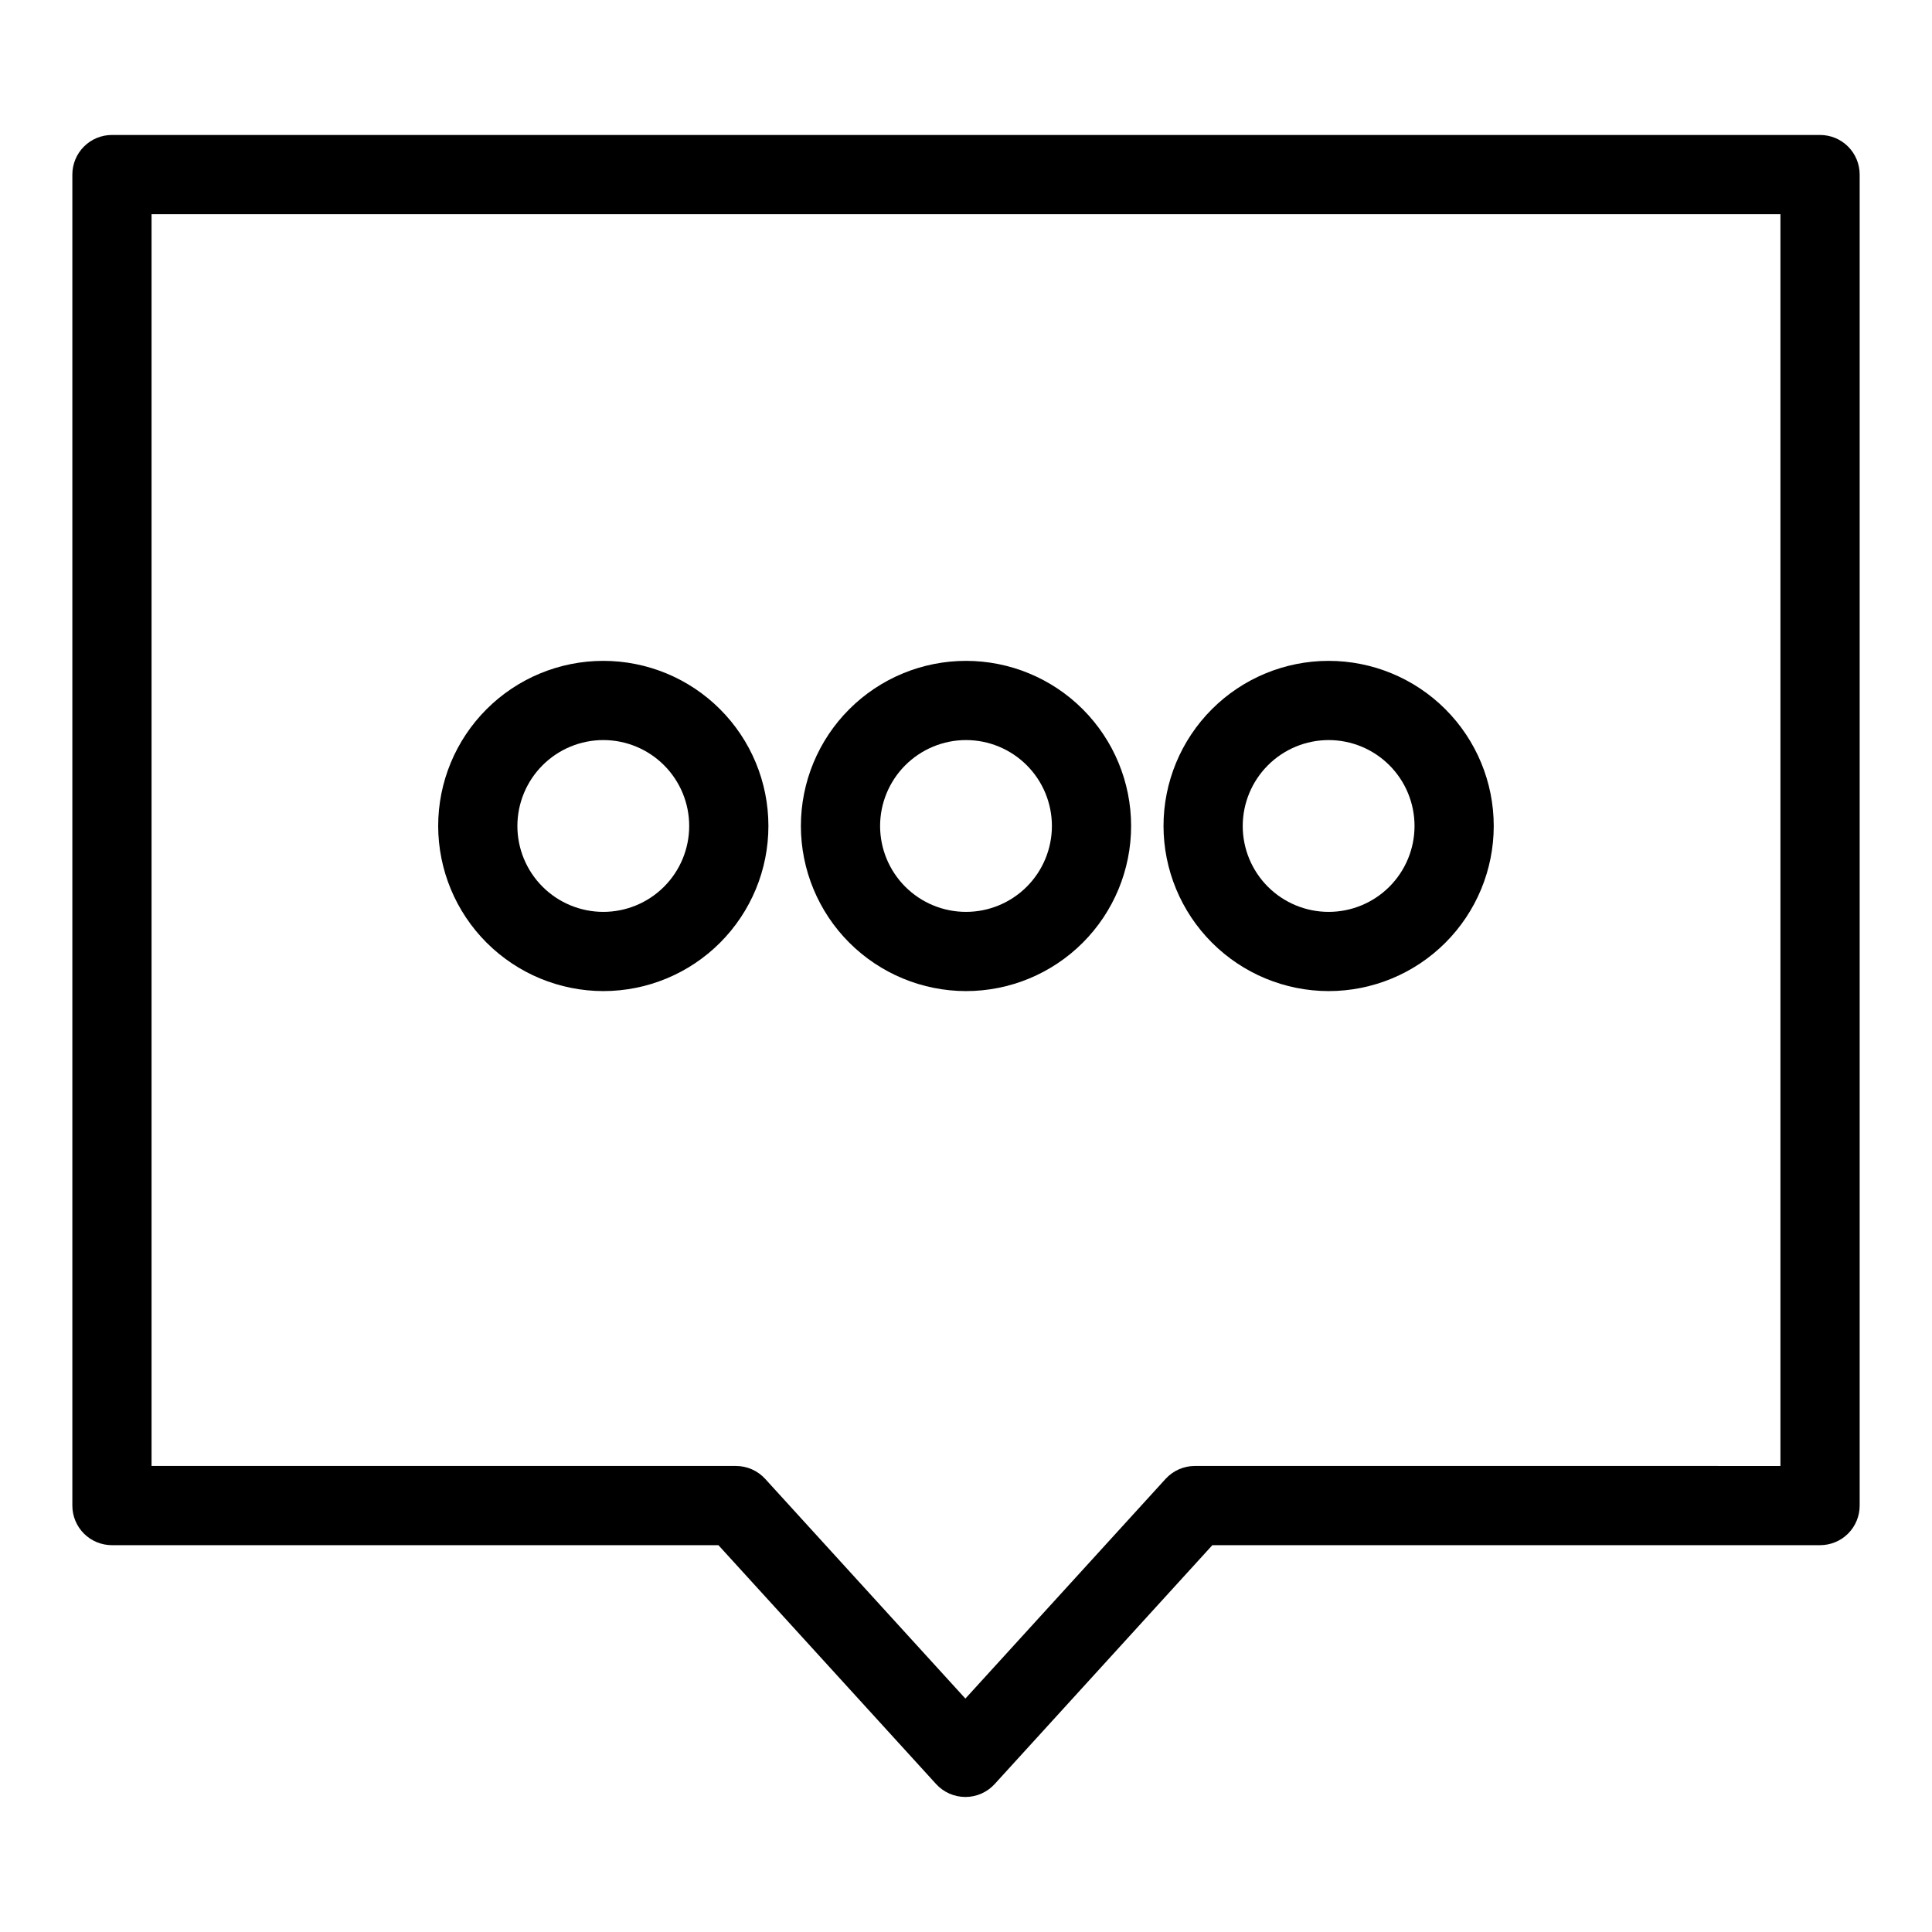
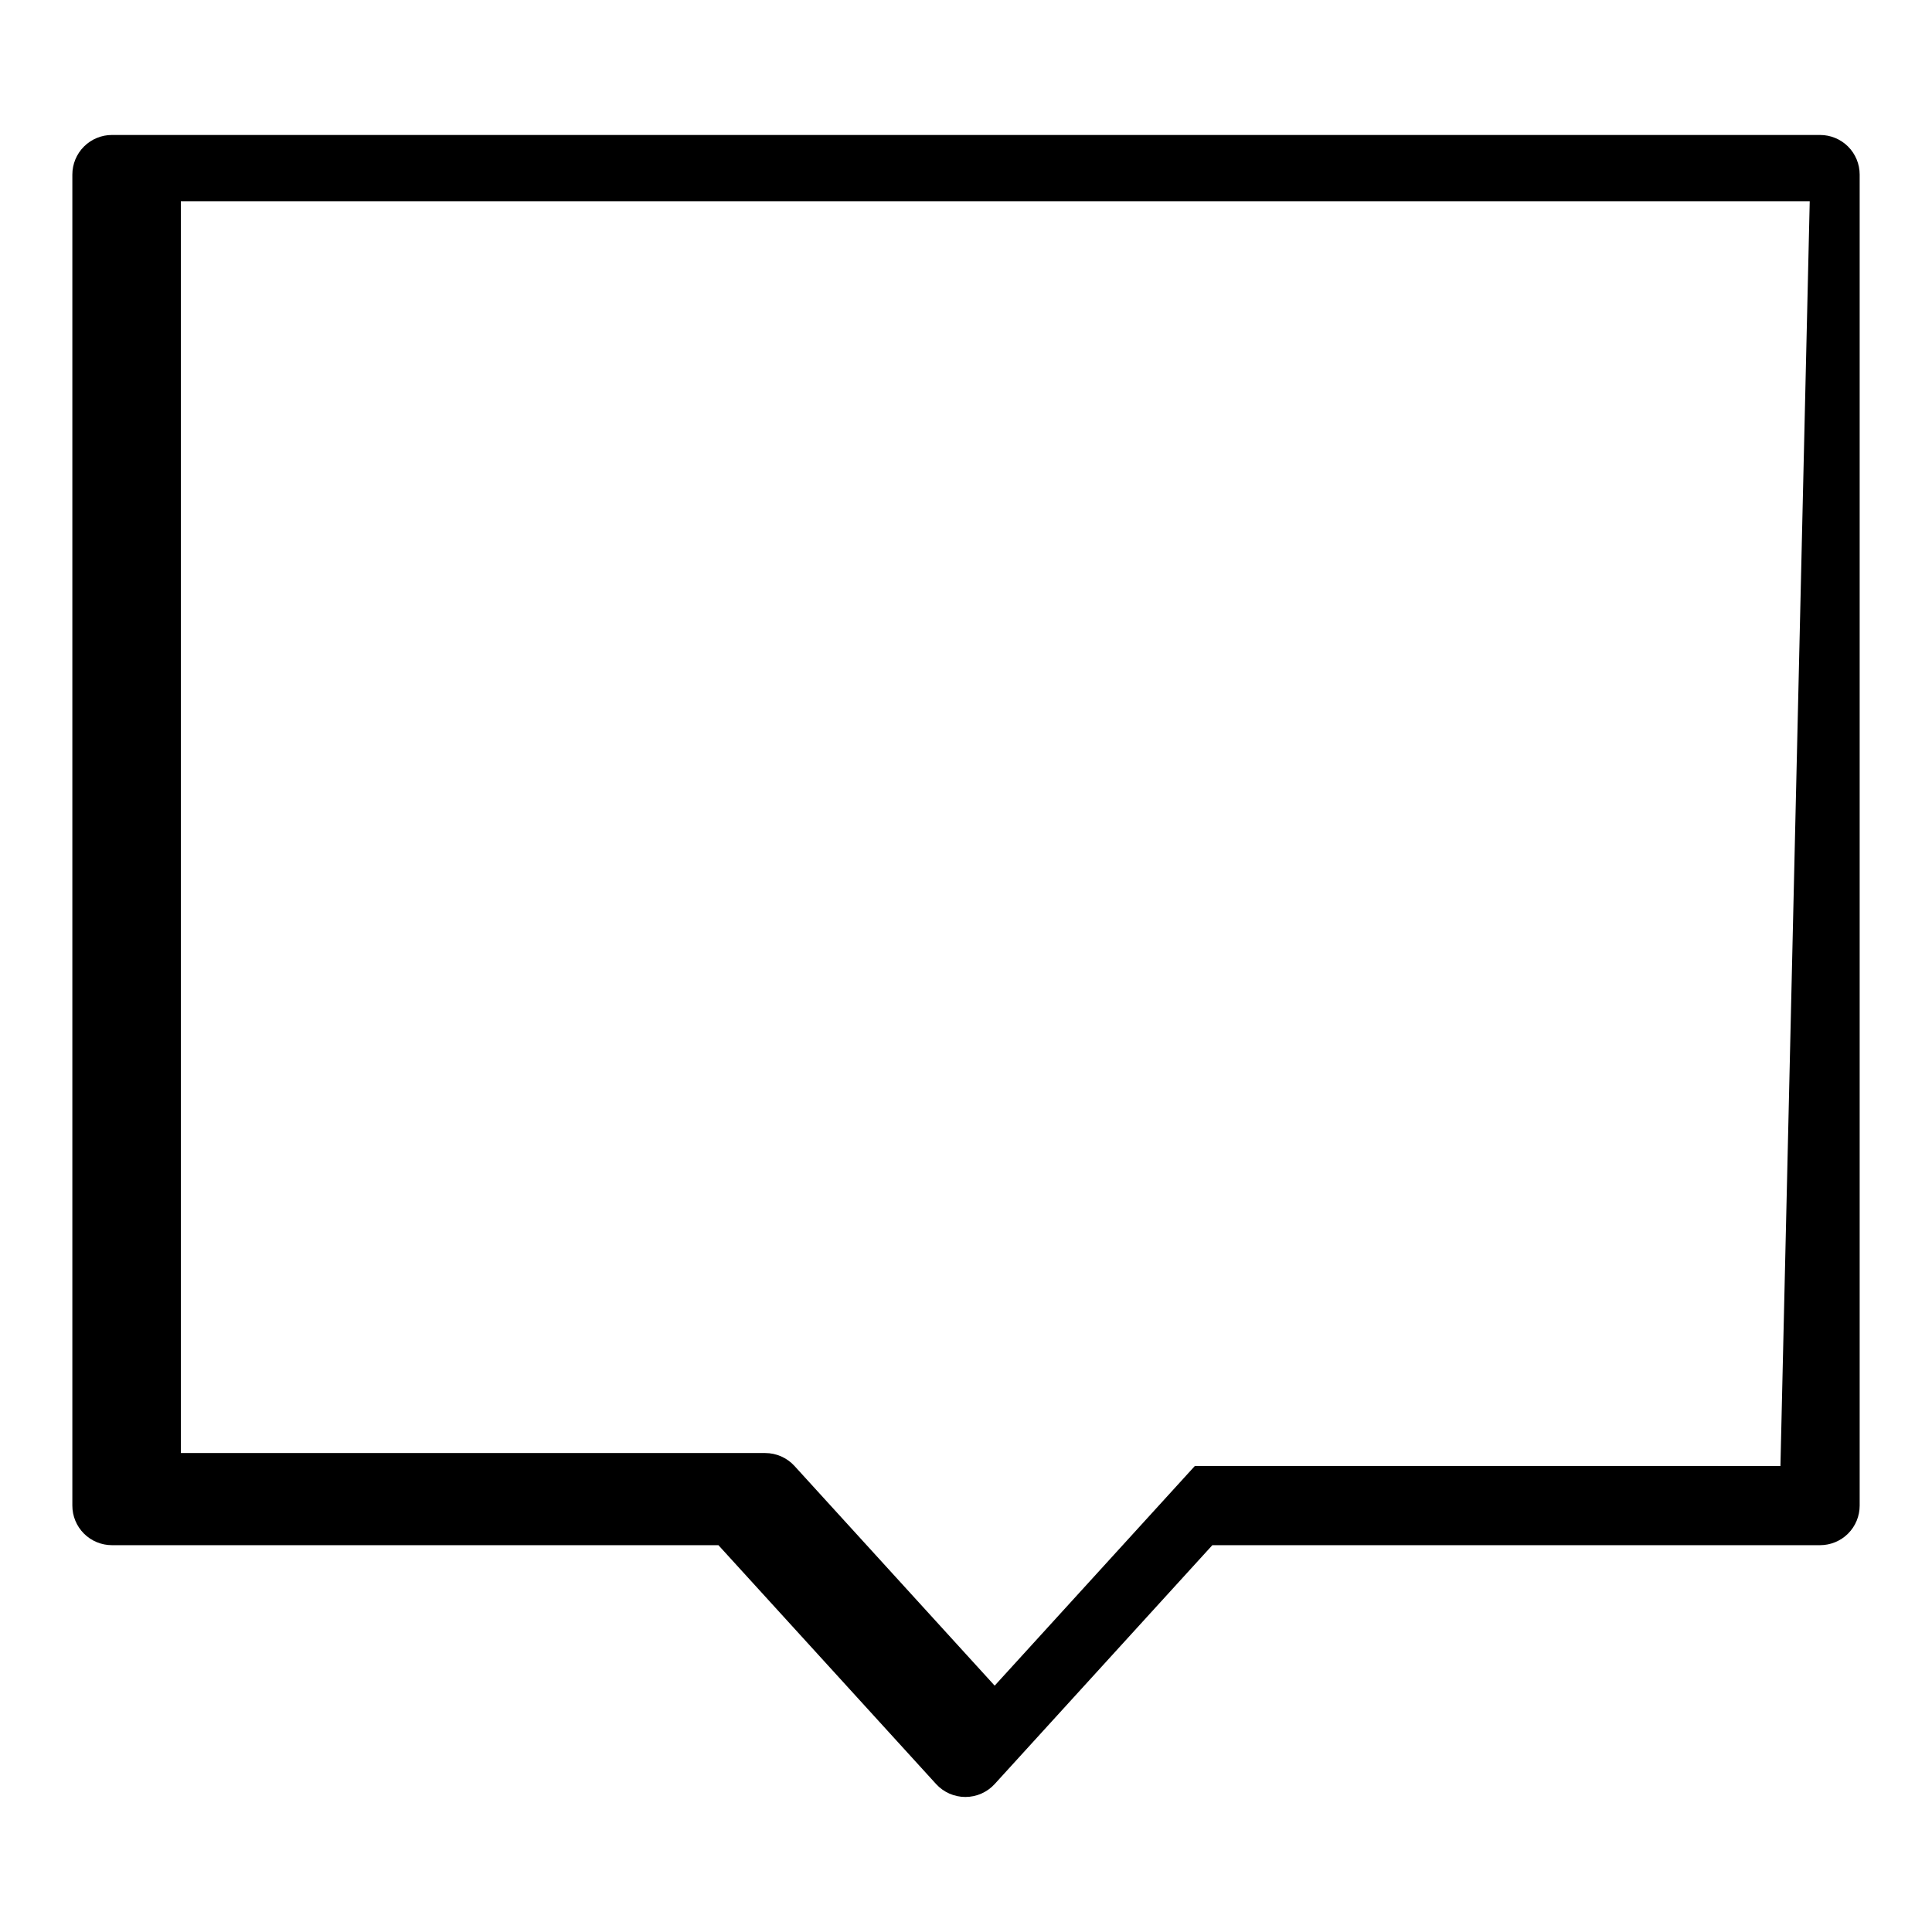
<svg xmlns="http://www.w3.org/2000/svg" fill="#000000" width="800px" height="800px" version="1.1" viewBox="144 144 512 512">
  <g>
-     <path d="m303.89 406.65c11.605-0.004 22.734-4.617 30.938-12.824s12.812-19.336 12.809-30.941c0-11.605-4.613-22.734-12.82-30.938-8.207-8.207-19.336-12.812-30.938-12.812-11.605 0-22.734 4.609-30.941 12.816-8.203 8.207-12.816 19.336-12.816 30.941 0.016 11.602 4.629 22.727 12.836 30.93 8.207 8.203 19.332 12.816 30.934 12.828zm0-66.523c6.035 0 11.824 2.402 16.094 6.672 4.266 4.273 6.664 10.062 6.66 16.098 0 6.039-2.402 11.828-6.672 16.098-4.269 4.266-10.059 6.664-16.098 6.664-6.035-0.004-11.824-2.402-16.094-6.672-4.269-4.269-6.668-10.059-6.668-16.094 0.008-6.039 2.41-11.828 6.68-16.094 4.269-4.269 10.059-6.668 16.098-6.672z" />
-     <path d="m400 406.65c11.605 0 22.734-4.613 30.941-12.816 8.203-8.207 12.816-19.336 12.816-30.941s-4.613-22.734-12.816-30.941c-8.207-8.207-19.336-12.816-30.941-12.816s-22.734 4.609-30.941 12.816c-8.207 8.203-12.816 19.336-12.816 30.941 0.012 11.602 4.625 22.723 12.828 30.926 8.203 8.203 19.328 12.816 30.93 12.832zm0-66.523c6.035 0 11.828 2.398 16.098 6.668 4.269 4.269 6.668 10.059 6.668 16.098 0 6.035-2.398 11.828-6.668 16.098-4.269 4.269-10.062 6.668-16.098 6.668-6.039 0-11.828-2.398-16.098-6.668-4.269-4.269-6.668-10.062-6.668-16.098 0.004-6.035 2.406-11.824 6.672-16.09 4.269-4.269 10.055-6.672 16.094-6.676z" />
-     <path d="m496.1 406.65c11.605 0 22.734-4.613 30.941-12.816 8.207-8.207 12.816-19.336 12.816-30.941s-4.609-22.734-12.816-30.941c-8.203-8.207-19.336-12.816-30.941-12.816-11.605 0-22.734 4.609-30.941 12.816-8.203 8.203-12.816 19.336-12.816 30.941 0.016 11.598 4.633 22.719 12.836 30.922 8.203 8.203 19.324 12.82 30.922 12.836zm0-66.523c6.039 0 11.828 2.398 16.098 6.668s6.668 10.059 6.668 16.098c0 6.035-2.398 11.828-6.668 16.098-4.269 4.269-10.059 6.668-16.098 6.668-6.035 0-11.828-2.398-16.098-6.668-4.269-4.269-6.668-10.062-6.668-16.098 0.012-6.035 2.41-11.82 6.68-16.09 4.266-4.266 10.051-6.668 16.086-6.676z" />
-     <path d="m626.33 179.77h-452.66c-2.785-0.004-5.453 1.102-7.422 3.07s-3.074 4.641-3.074 7.422v352.73c-0.004 2.785 1.102 5.457 3.07 7.426s4.641 3.07 7.426 3.07h160.72l57.688 63.305c1.992 2.18 4.809 3.422 7.762 3.422 2.949 0 5.766-1.242 7.758-3.422l57.688-63.305h161.05c2.785 0 5.457-1.102 7.426-3.07s3.074-4.641 3.07-7.426v-352.73c0.004-2.781-1.105-5.453-3.07-7.422-1.969-1.969-4.641-3.074-7.426-3.07zm-10.496 352.73-155.18-0.004c-2.953 0-5.769 1.242-7.762 3.426l-53.055 58.219-53.051-58.219c-1.992-2.184-4.809-3.426-7.762-3.426h-154.86v-331.74h431.67z" />
+     <path d="m626.33 179.77h-452.66c-2.785-0.004-5.453 1.102-7.422 3.07s-3.074 4.641-3.074 7.422v352.73c-0.004 2.785 1.102 5.457 3.07 7.426s4.641 3.07 7.426 3.07h160.72l57.688 63.305c1.992 2.18 4.809 3.422 7.762 3.422 2.949 0 5.766-1.242 7.758-3.422l57.688-63.305h161.05c2.785 0 5.457-1.102 7.426-3.07s3.074-4.641 3.07-7.426v-352.73c0.004-2.781-1.105-5.453-3.07-7.422-1.969-1.969-4.641-3.074-7.426-3.07zm-10.496 352.73-155.18-0.004l-53.055 58.219-53.051-58.219c-1.992-2.184-4.809-3.426-7.762-3.426h-154.86v-331.74h431.67z" />
  </g>
</svg>